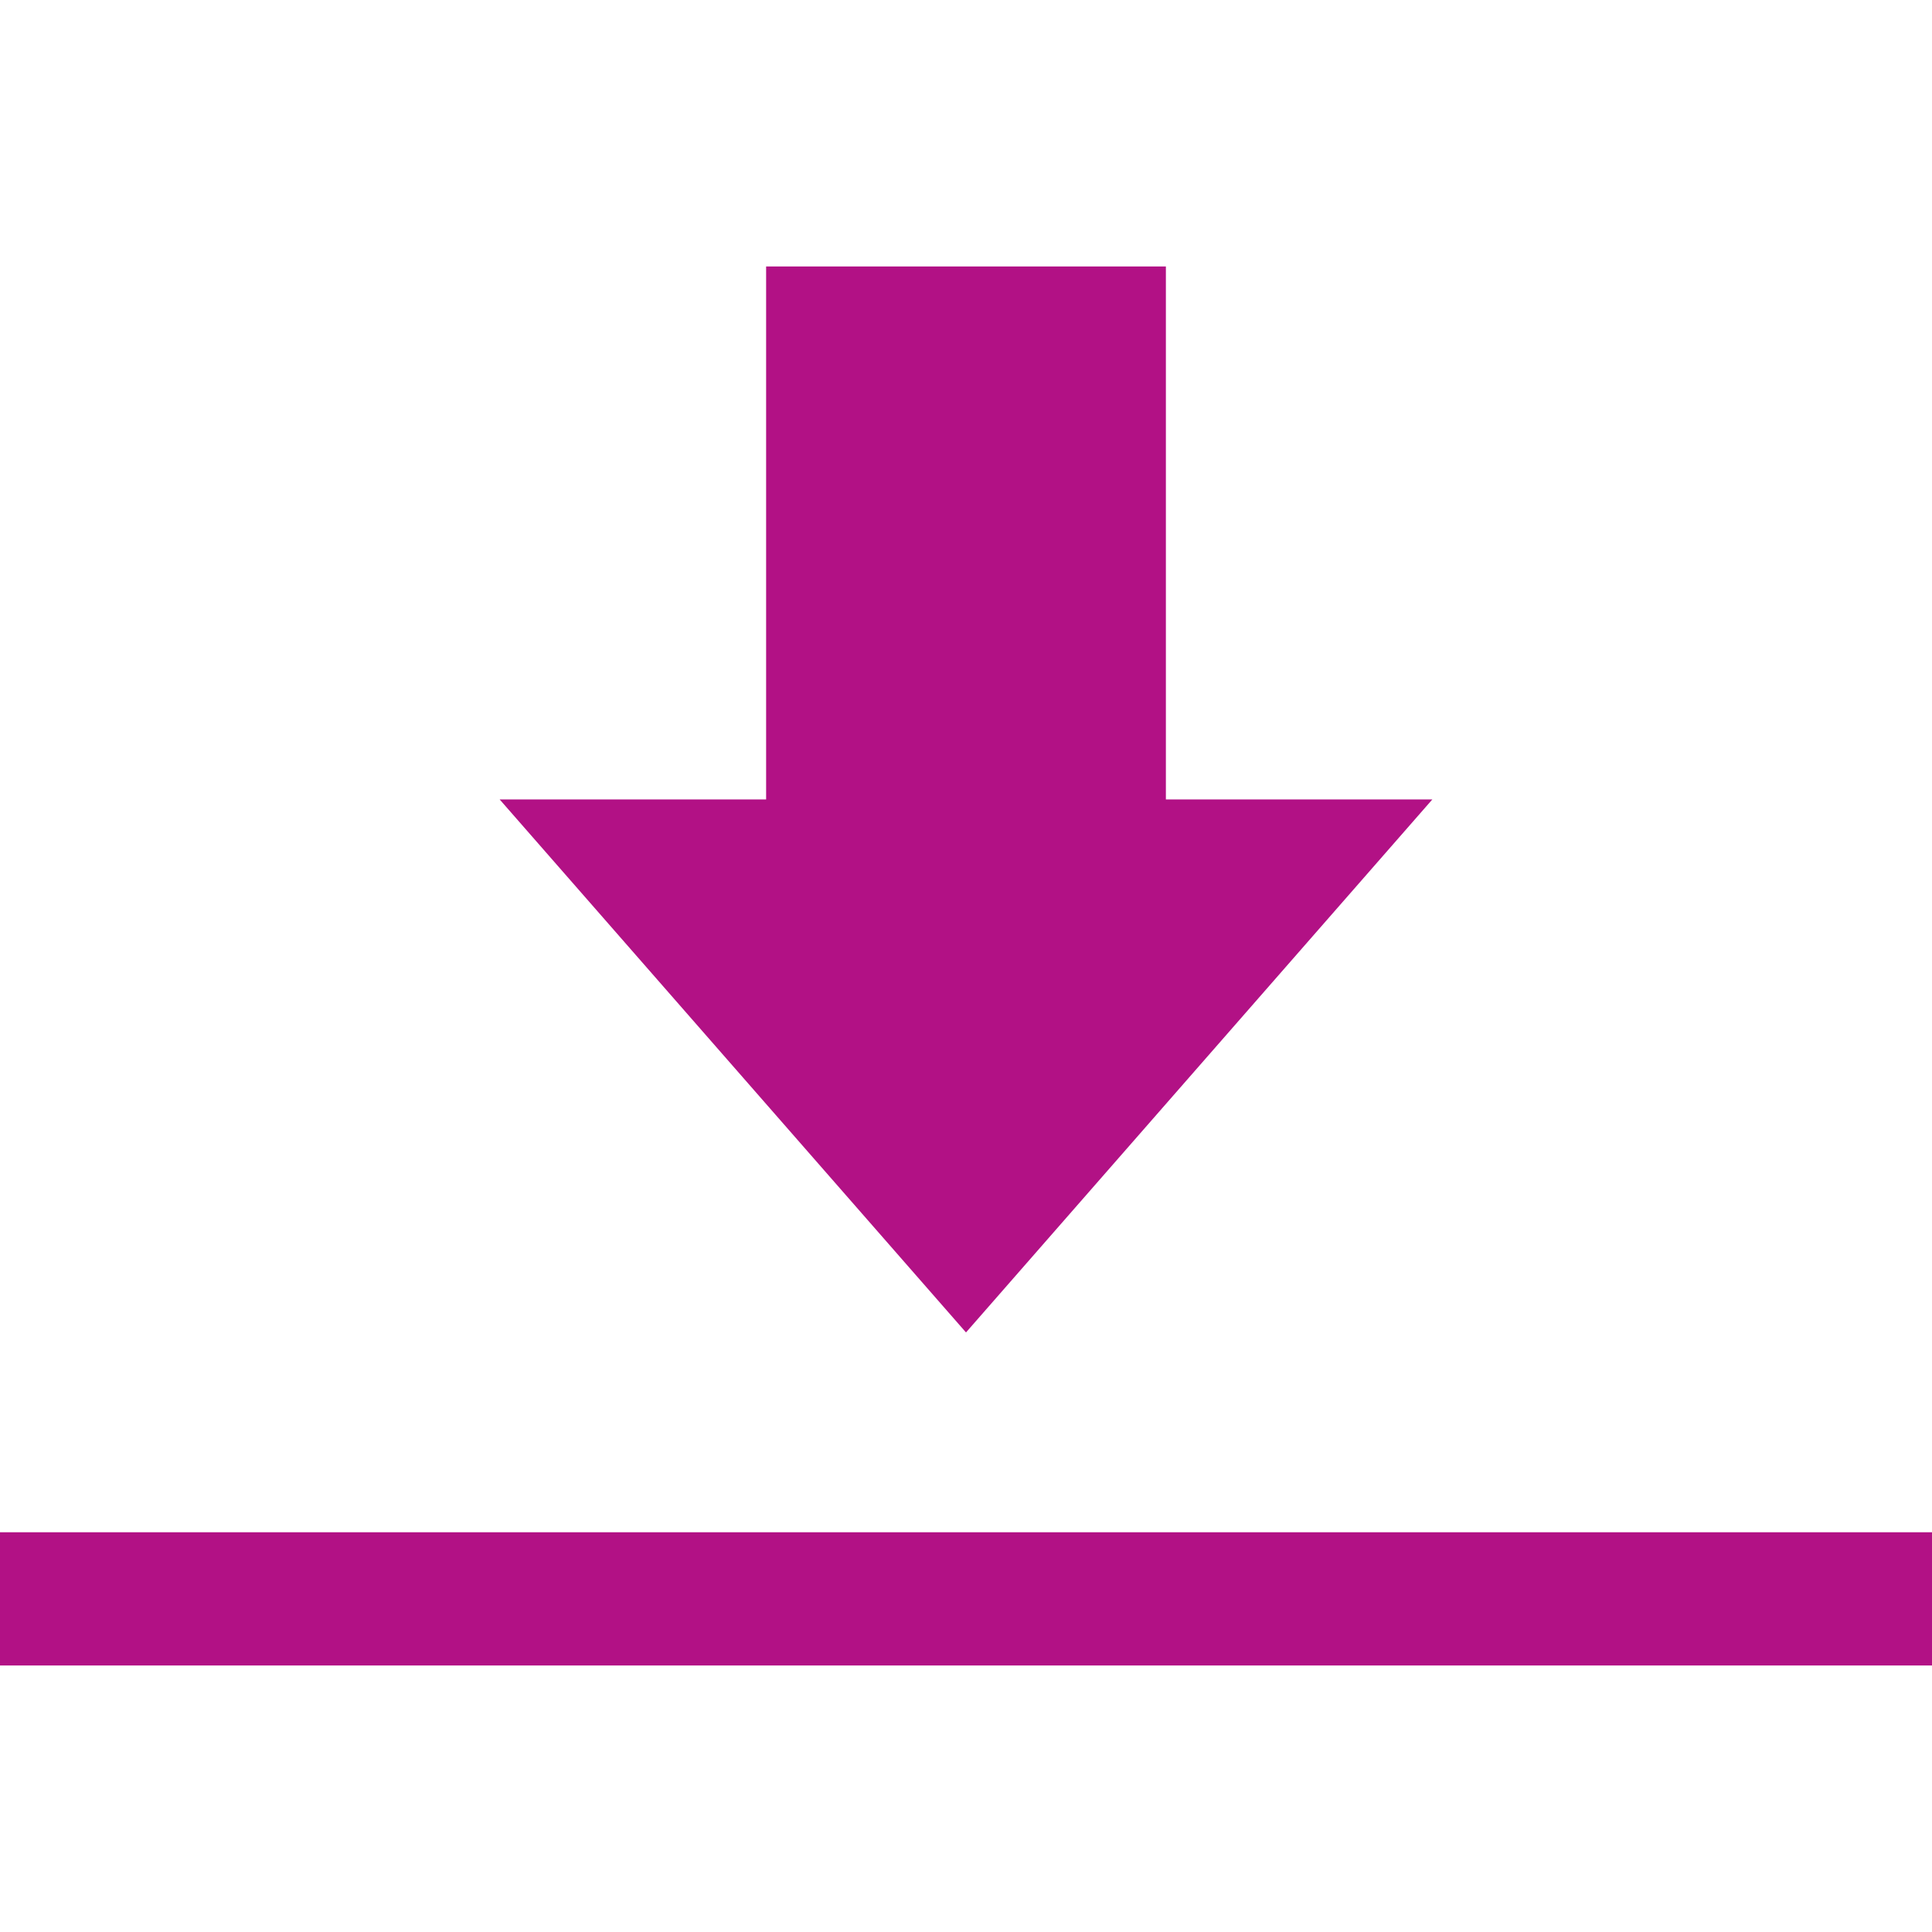
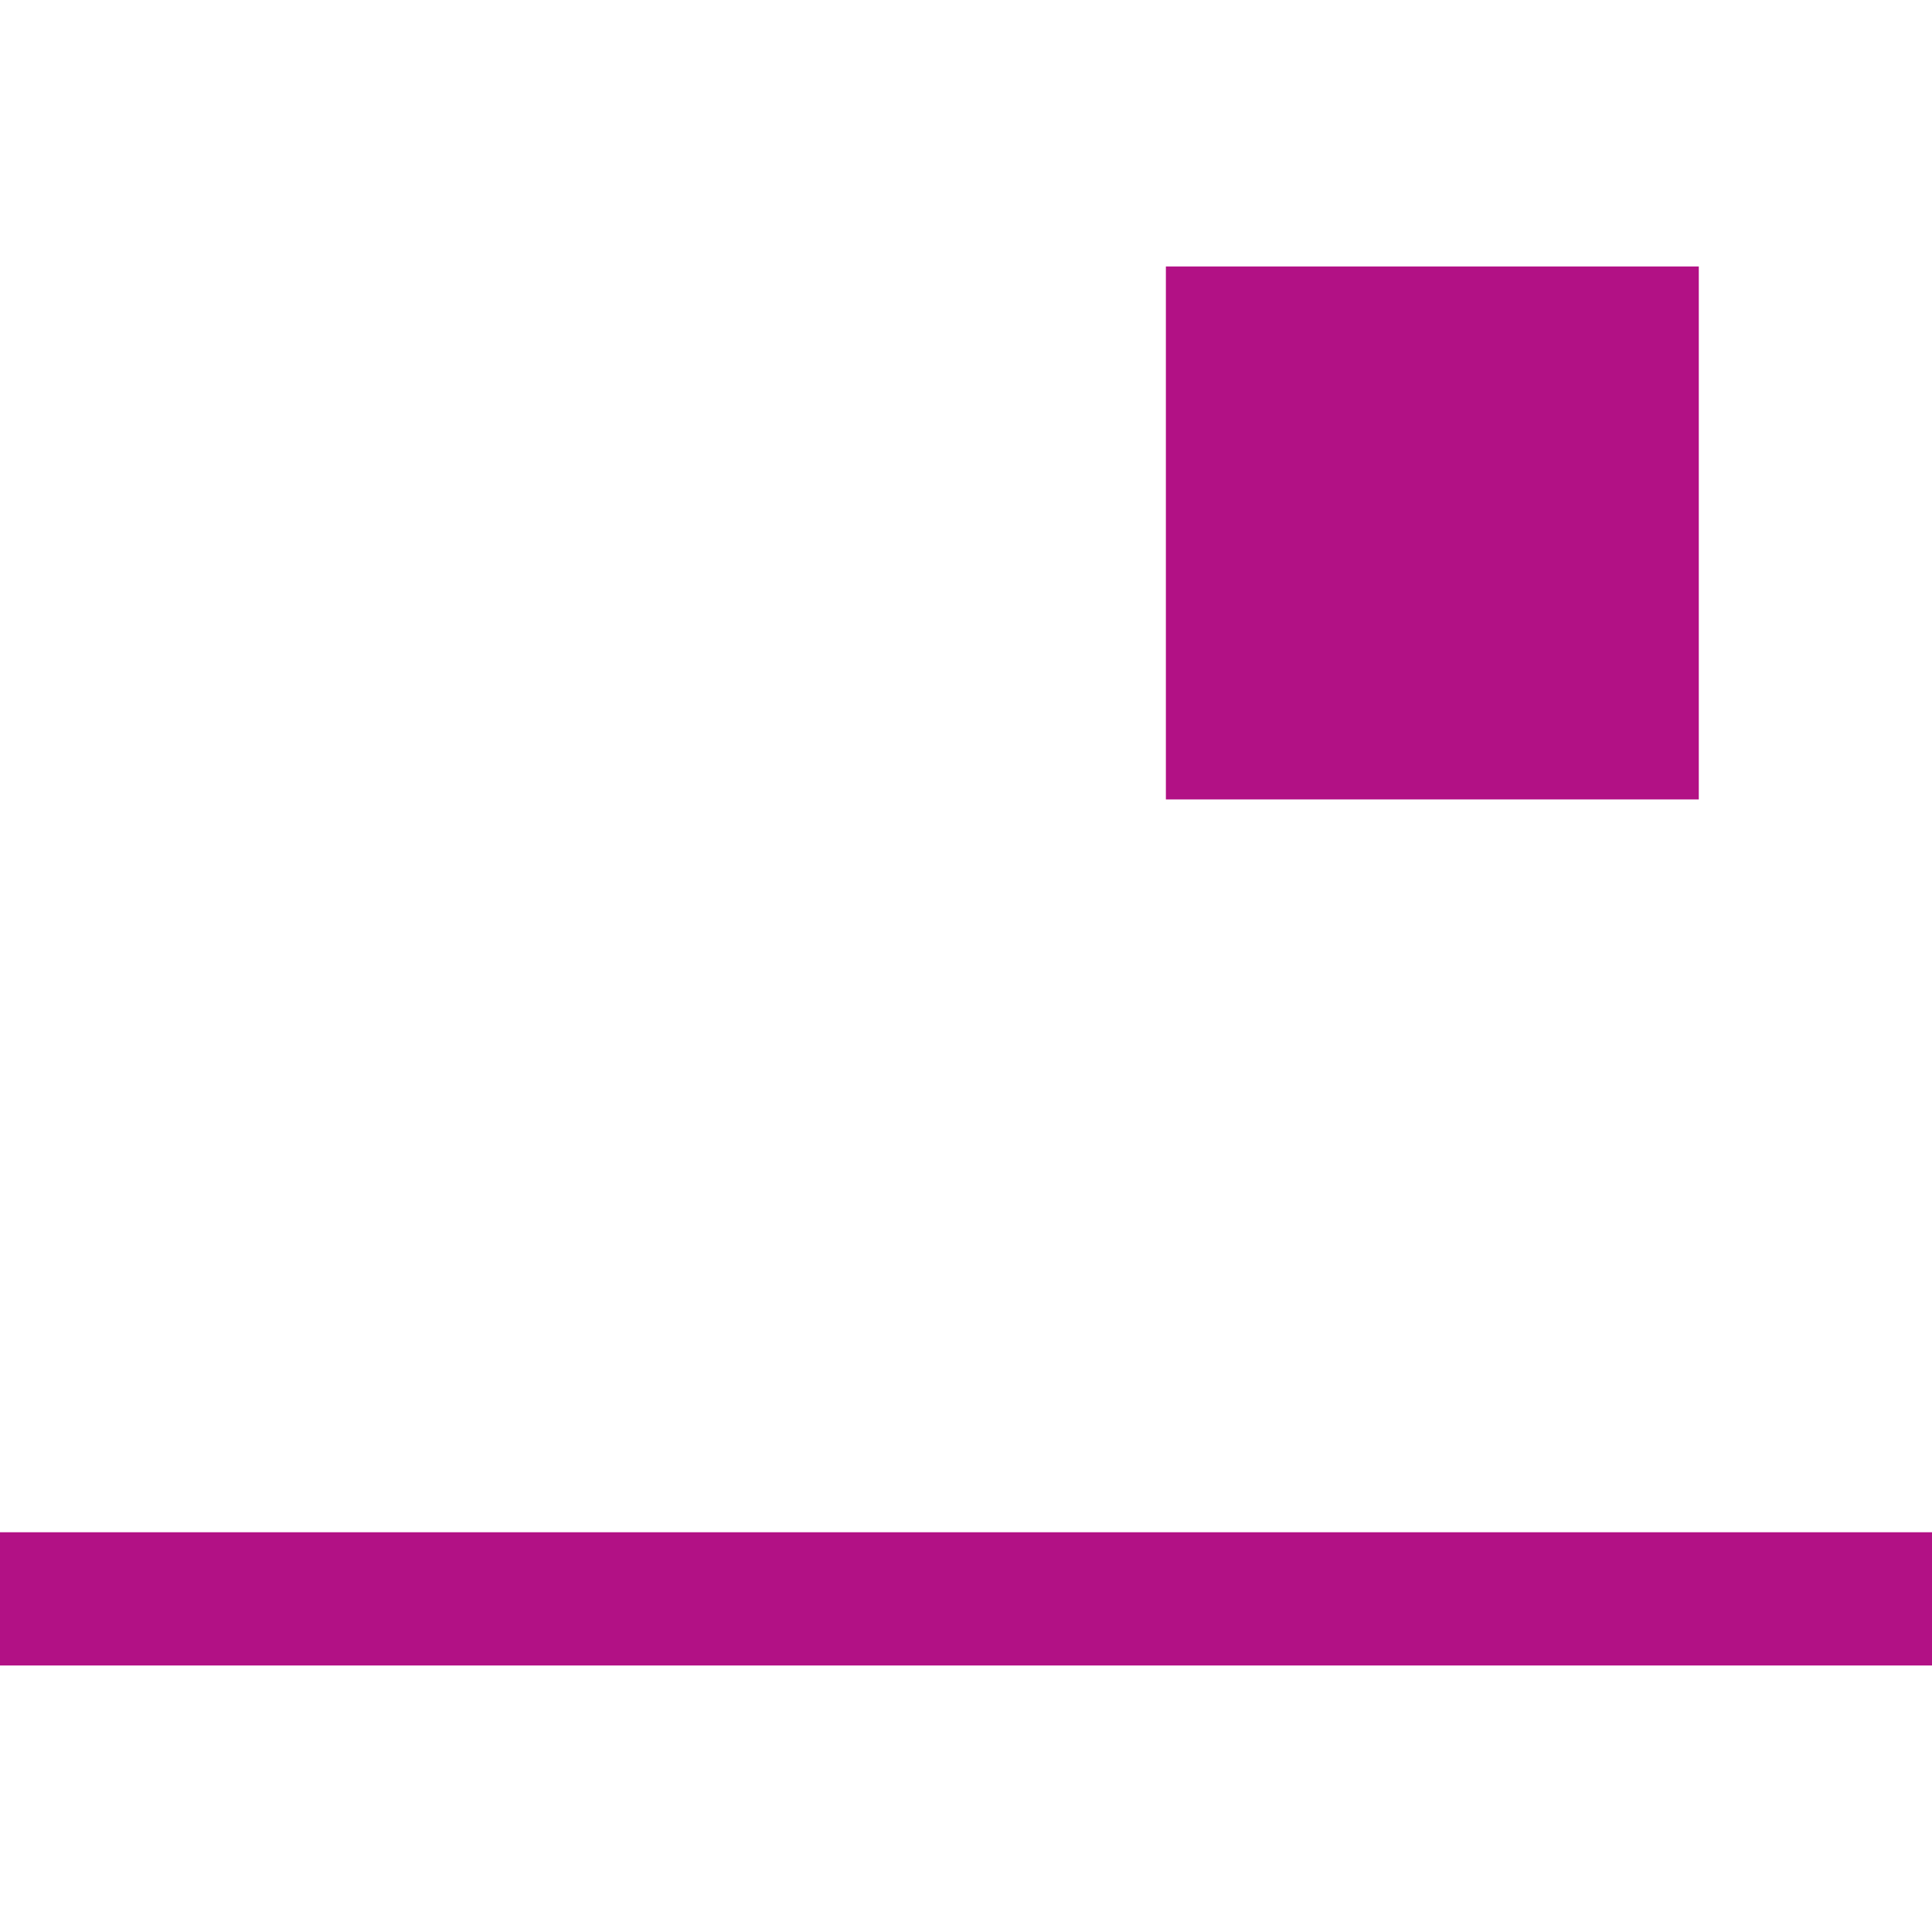
<svg xmlns="http://www.w3.org/2000/svg" role="img" width="32px" height="32px" viewBox="0 0 24 24">
  <title>DocuSign</title>
-   <path fill="#b21185" d="M9.517 3.31h4.966v6.621h3.31L12 16.552 6.207 9.931h3.31V3.31zM0 19.034h24v1.655H0v-1.655z" />
+   <path fill="#b21185" d="M9.517 3.31h4.966v6.621h3.31h3.31V3.31zM0 19.034h24v1.655H0v-1.655z" />
</svg>